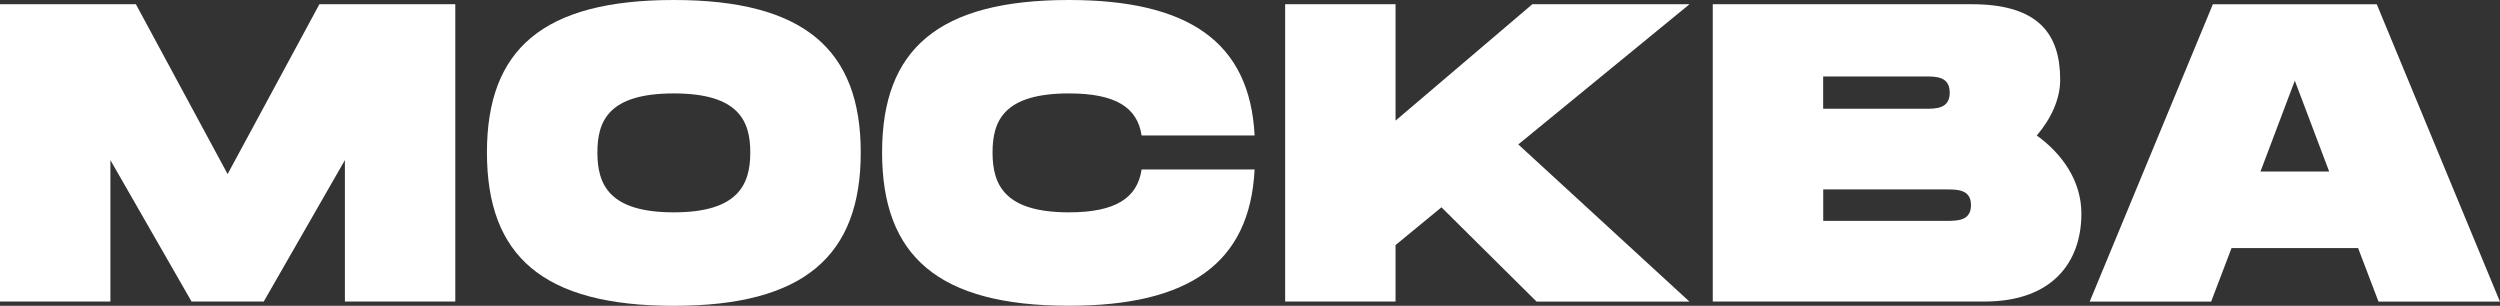
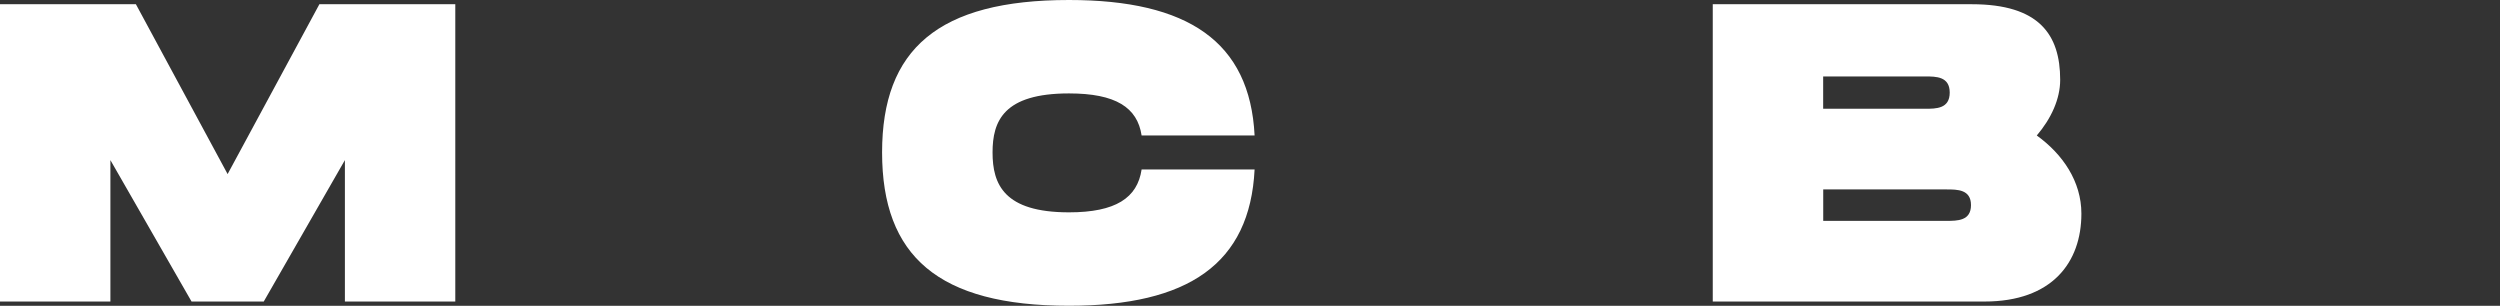
<svg xmlns="http://www.w3.org/2000/svg" id="Layer_1" x="0px" y="0px" viewBox="0 0 366.63 44.85" style="enable-background:new 0 0 366.63 44.85;" xml:space="preserve">
  <rect x="0" y="0" width="366.63" height="44.85" fill="#333333" stroke="none" />
  <style type="text/css"> .st0{fill:#FFFFFF;} .st1{fill:none;stroke:#FFFFFF;stroke-width:0.75;} </style>
  <g>
    <path class="st0" d="M66.77,44.22H50.58V23.48l-11.9,20.74H28.09l-11.9-20.74v20.74H0V0.62h19.93l13.45,24.91L46.84,0.62h19.93 V44.22z" />
-     <path class="st0" d="M71.41,22.36C71.41,7.23,79.63,0,98.82,0c19.12,0,27.41,7.29,27.41,22.36c0,15.14-8.28,22.49-27.41,22.49 C79.63,44.85,71.41,37.56,71.41,22.36z M110.03,22.36c0-4.55-1.62-8.66-11.21-8.66c-9.59,0-11.21,4.05-11.21,8.66 c0,4.67,1.68,8.78,11.21,8.78C108.35,31.14,110.03,26.97,110.03,22.36z" />
    <path class="st0" d="M156.77,0c17.44,0,26.53,6.1,27.22,19.87h-16.57c-0.62-4.11-3.8-6.17-10.65-6.17 c-9.59,0-11.21,4.05-11.21,8.66c0,4.67,1.68,8.78,11.21,8.78c6.85,0,10.03-2.12,10.65-6.29h16.57 c-0.69,13.83-9.72,19.99-27.22,19.99c-19.18,0-27.41-7.29-27.41-22.49C129.36,7.23,137.58,0,156.77,0z" />
-     <path class="st0" d="M222.66,21.18l25.1,23.05h-22.42L211.39,30.4l-6.73,5.54v8.28h-16.19V0.62h16.19v17.07l20.06-17.07h23.05 L222.66,21.18z" />
    <path class="st0" d="M305.24,31.33c0,7.16-4.3,12.89-14.2,12.89h-39.86V0.62h37.99c9.9,0,12.96,4.48,12.96,11.09 c0,2.8-1.31,5.67-3.43,8.16C302.5,22.61,305.24,26.6,305.24,31.33z M267.37,15.95h14.95c1.62,0,3.61,0,3.61-2.37 c0-2.37-1.99-2.37-3.61-2.37h-14.95V15.95z M289.05,30.08c0-2.3-1.99-2.3-3.61-2.3h-18.06v4.61h18.06 C287.06,32.39,289.05,32.39,289.05,30.08z" />
-     <path class="st0" d="M345.82,36.38h-18.56l-2.99,7.85h-17.81l18.06-43.6h24.04l18.06,43.6h-17.81L345.82,36.38z M341.58,25.16 l-5.04-13.33l-5.04,13.33H341.58z" />
  </g>
</svg>